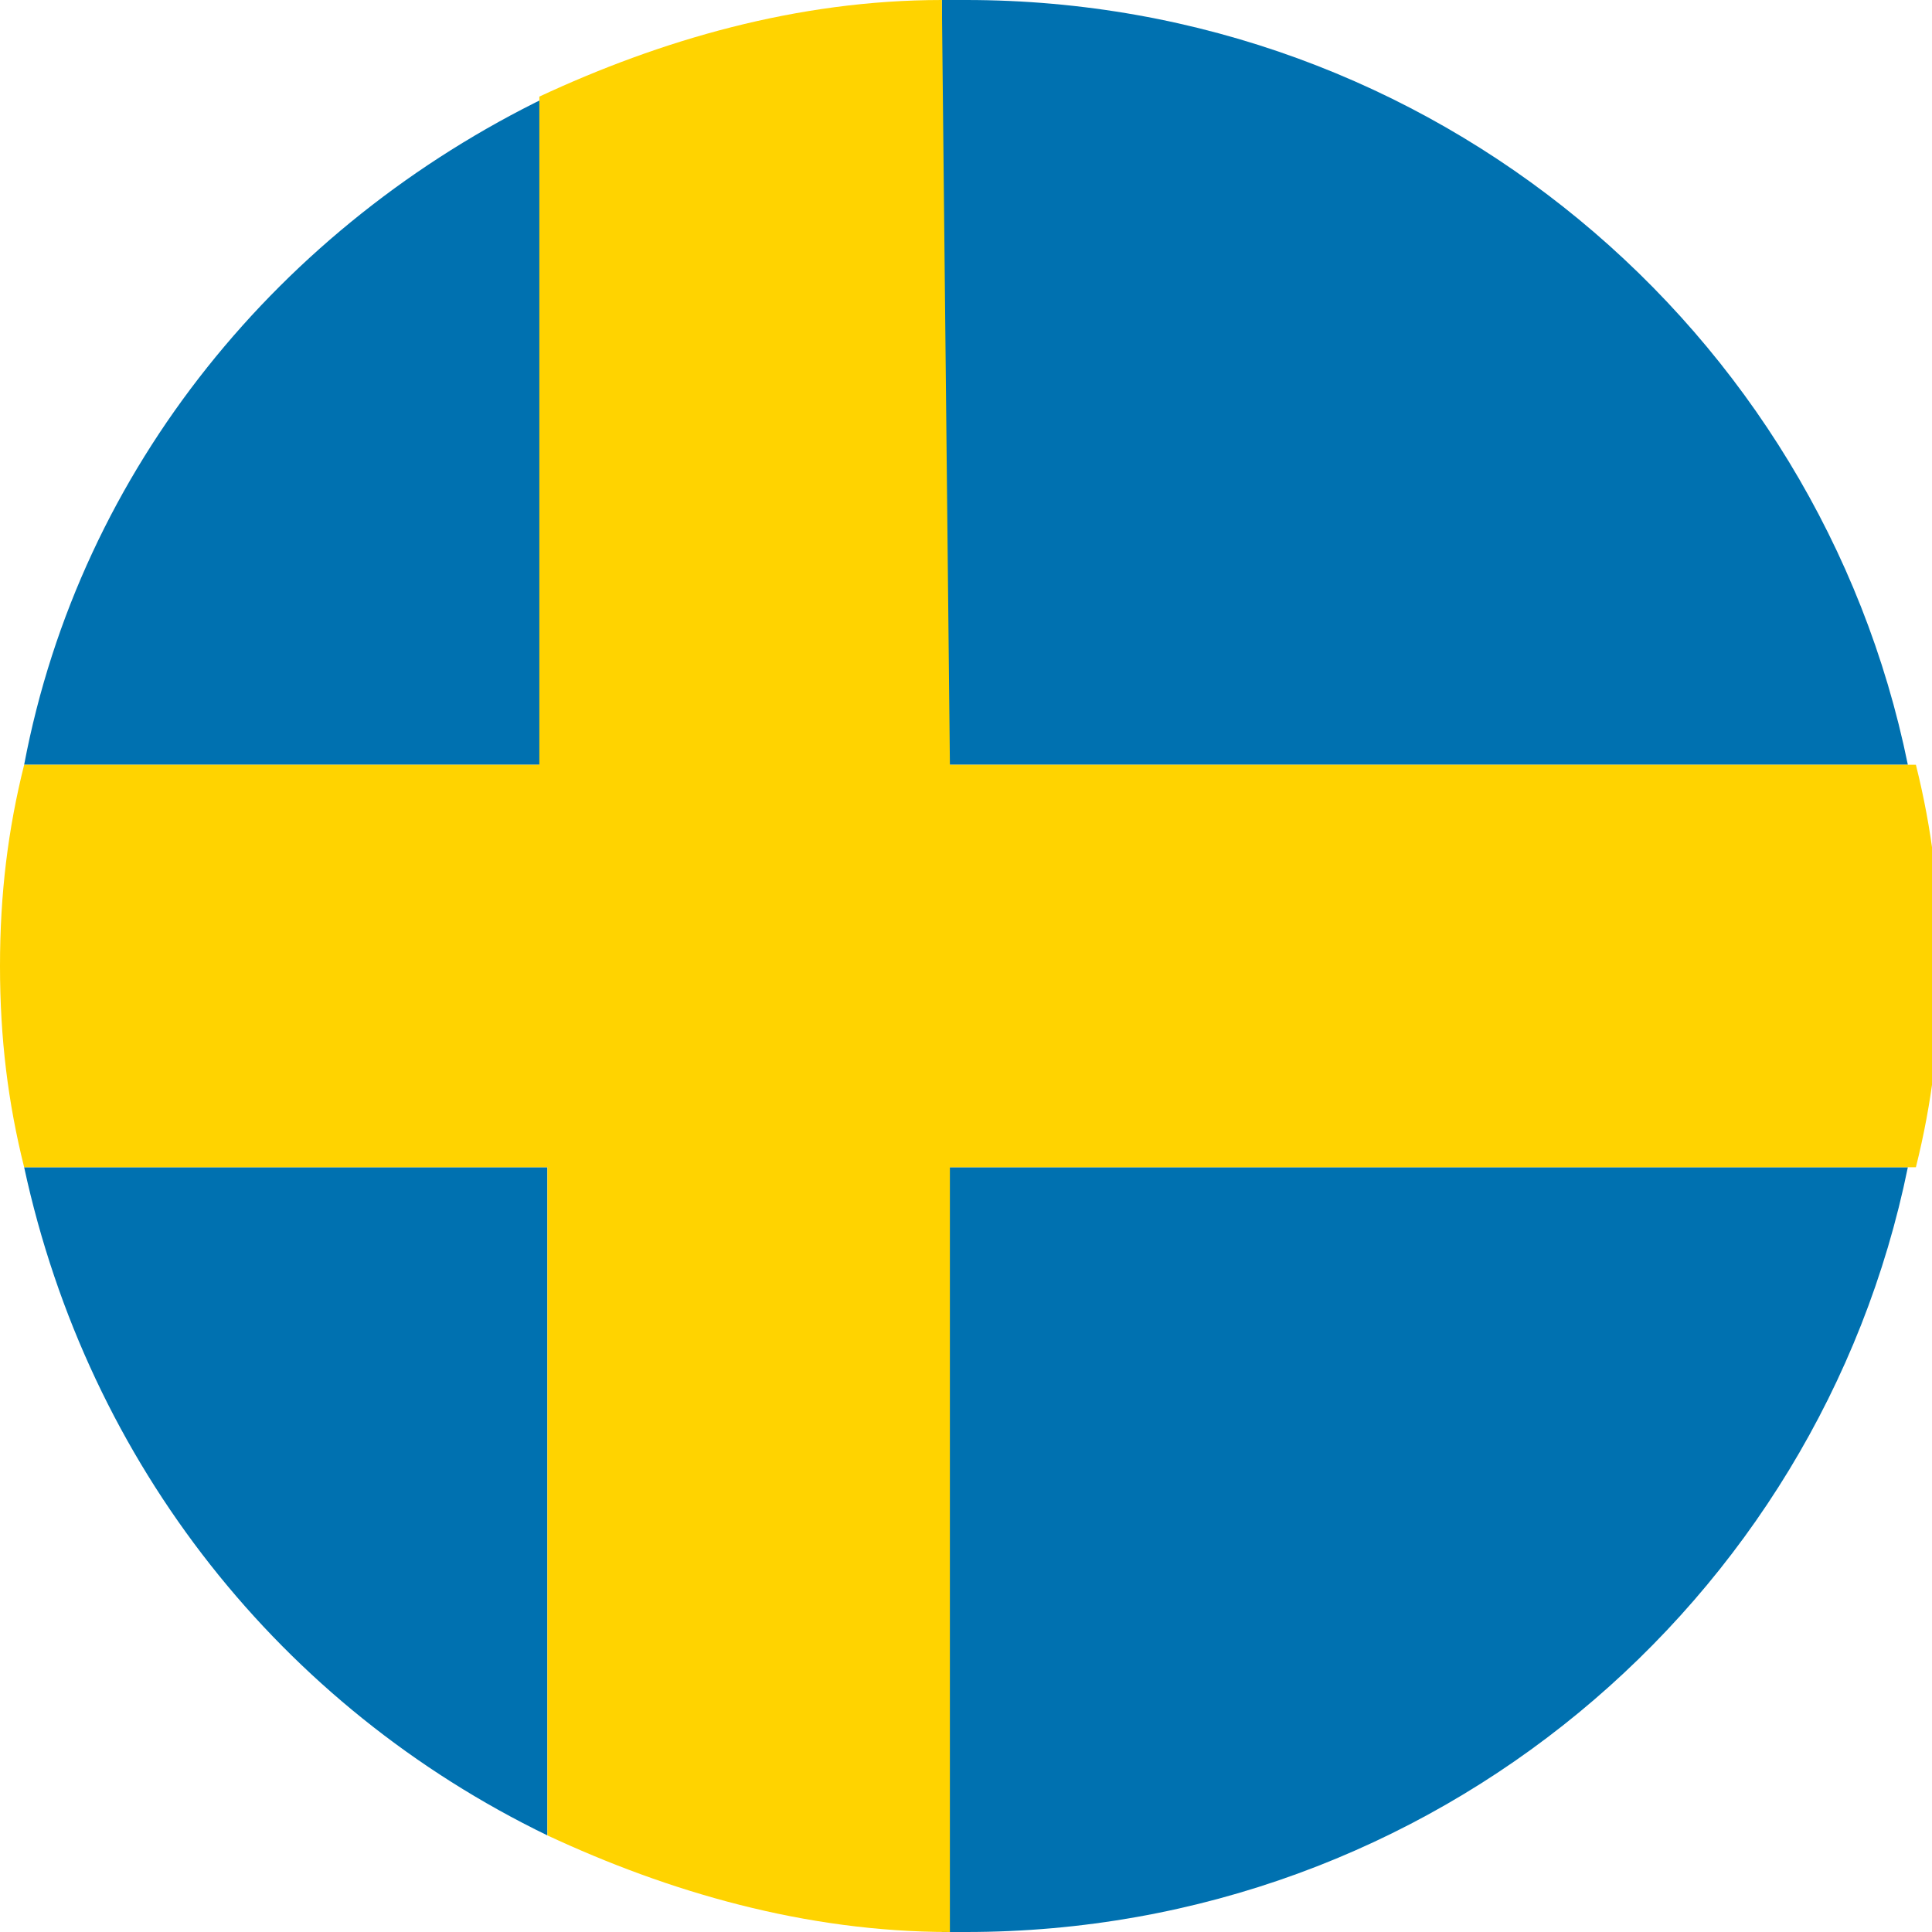
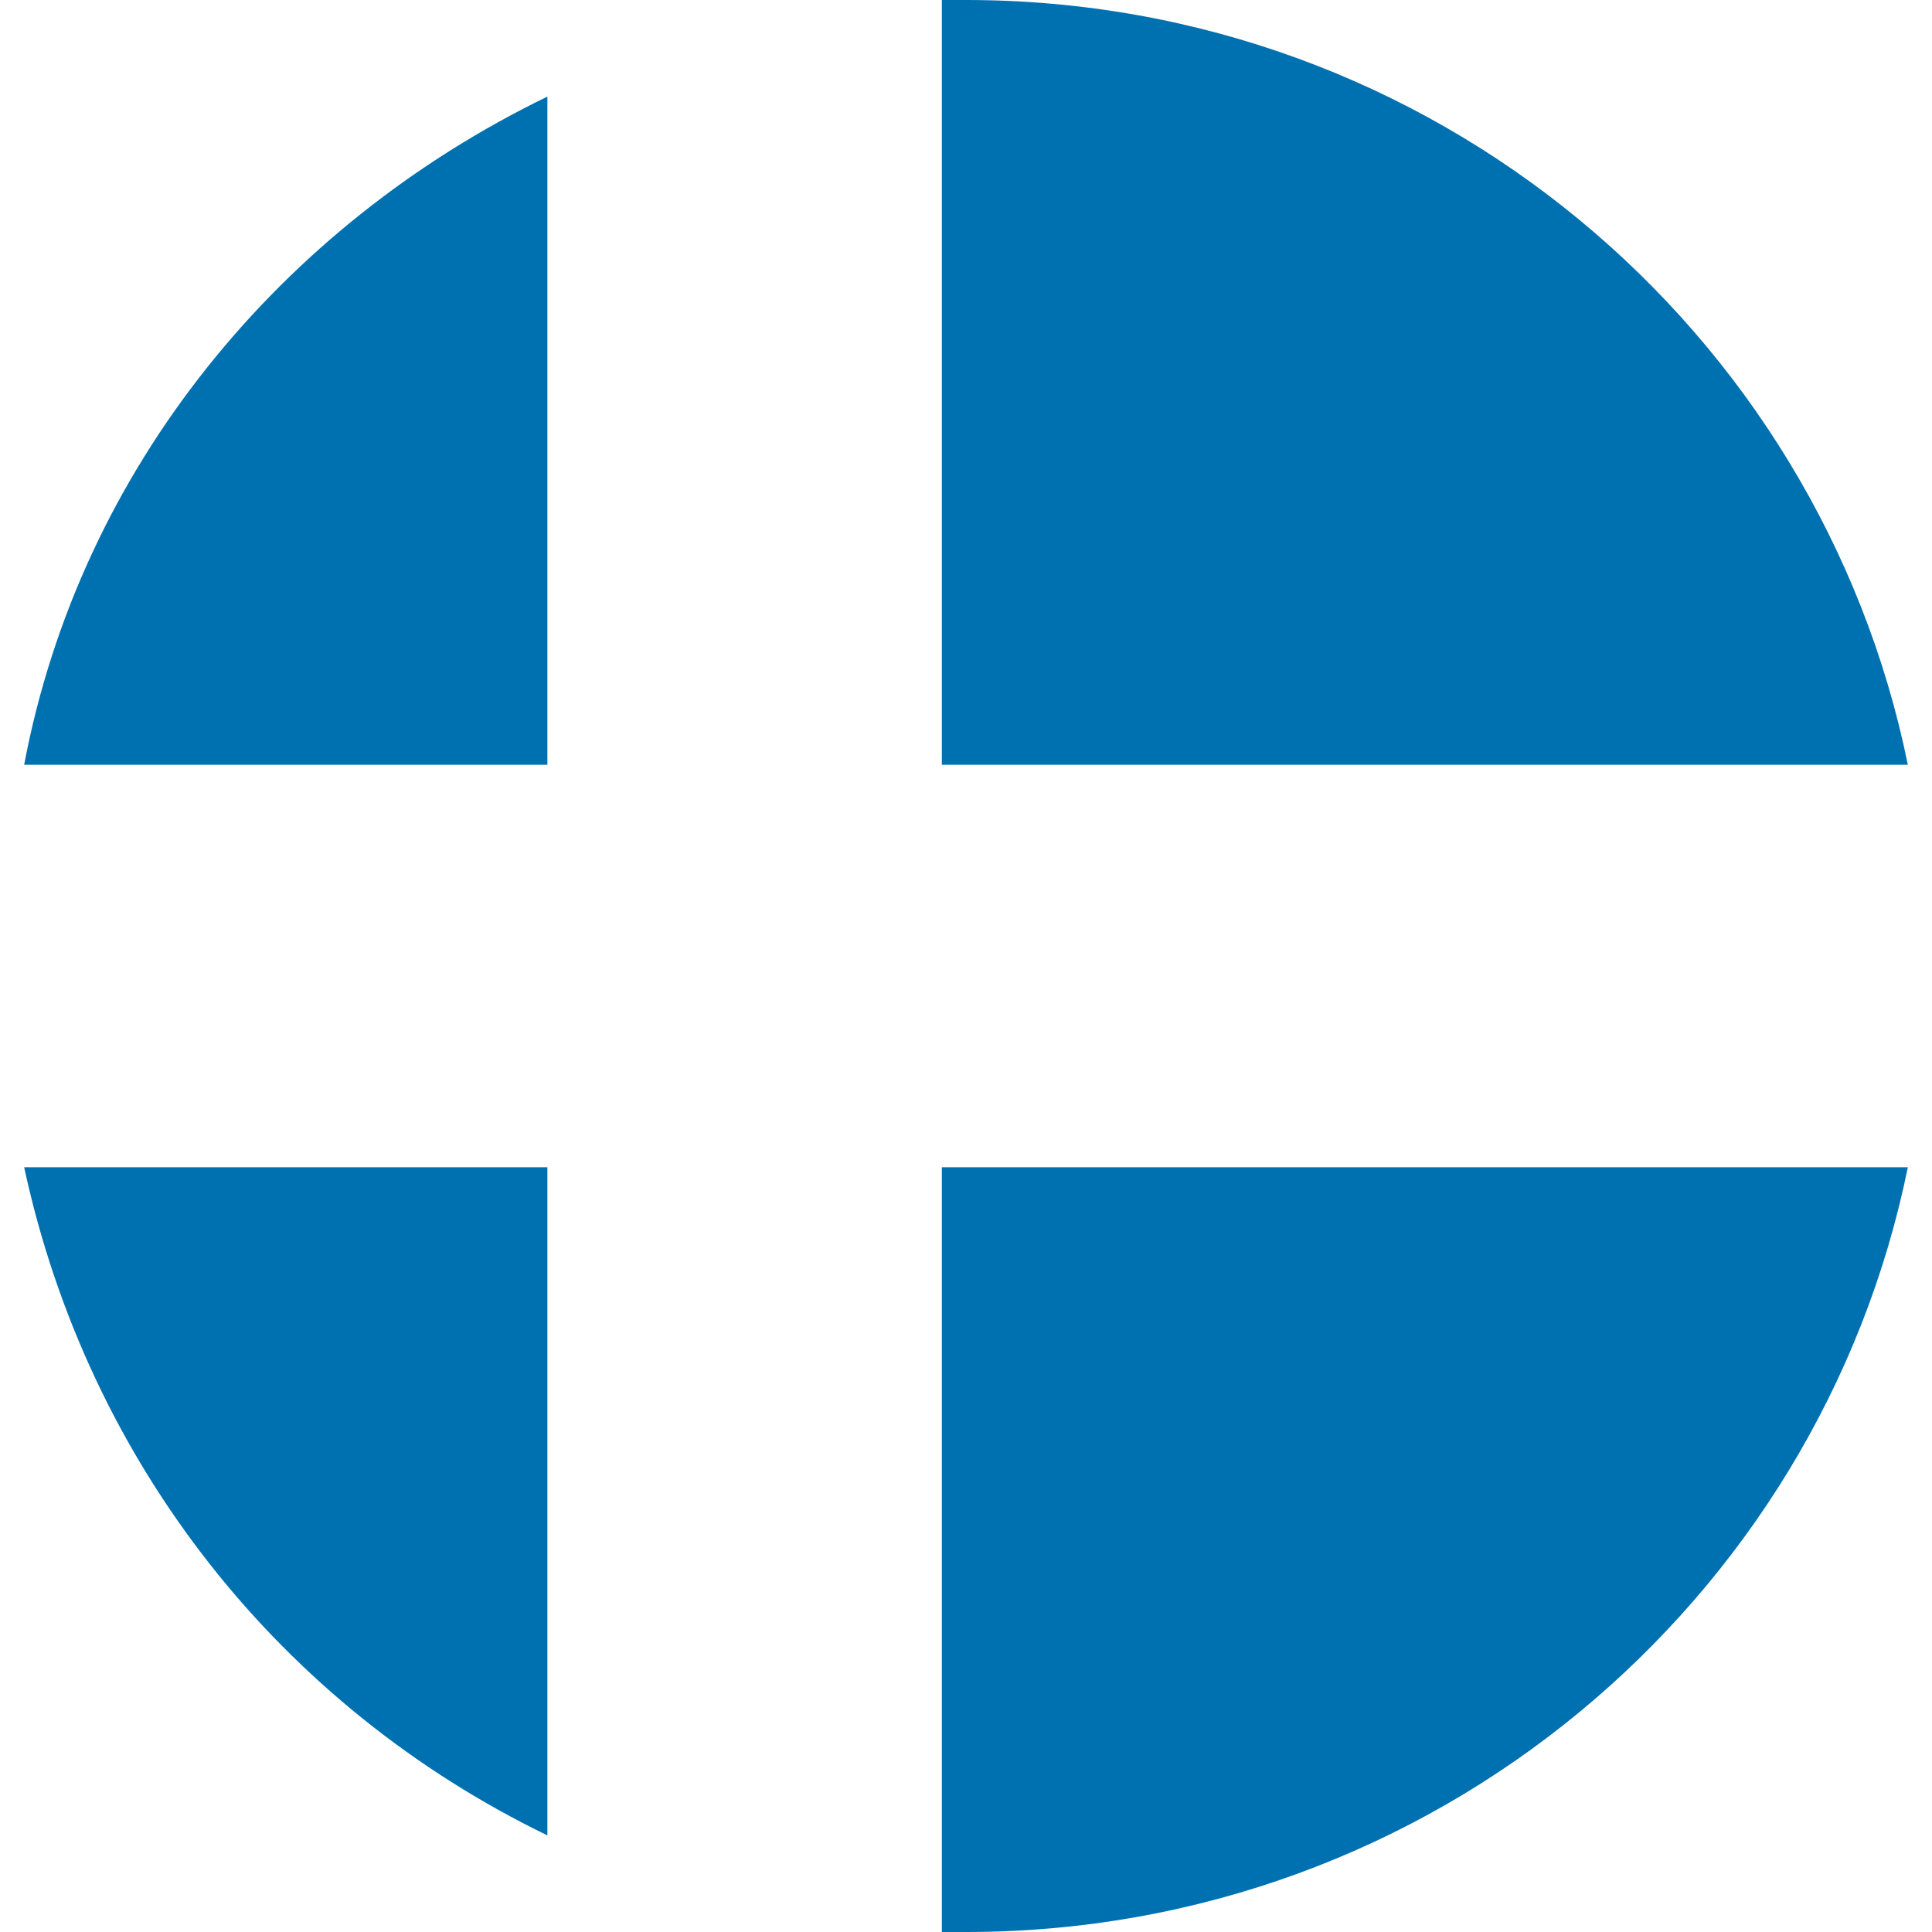
<svg xmlns="http://www.w3.org/2000/svg" version="1.1" id="Calque_1" x="0px" y="0px" viewBox="0 0 24 24" style="enable-background:new 0 0 24 24;" xml:space="preserve">
  <style type="text/css">
	.st0{fill:#0071B0;}
	.st1{fill:#FFD300;}
</style>
  <g id="icomoon-ignore">
</g>
  <path class="st0" d="M6.8,1.2C3.5,2.8,1,5.8,0.3,9.5h6.5C6.8,9.5,6.8,1.2,6.8,1.2z" />
  <path class="st0" d="M0.3,14.5c0.8,3.7,3.2,6.7,6.5,8.3v-8.3L0.3,14.5L0.3,14.5z" />
  <path class="st0" d="M11.7,24c0.1,0,0.2,0,0.3,0c5.8,0,10.6-4.1,11.7-9.5h-12L11.7,24L11.7,24L11.7,24z" />
  <path class="st0" d="M12,0c-0.1,0-0.2,0-0.3,0v9.5h12C22.6,4.1,17.8,0,12,0L12,0z" />
-   <path class="st1" d="M11.7,0c-1.8,0-3.5,0.5-5,1.2v8.3H0.3C0.1,10.3,0,11.1,0,12s0.1,1.7,0.3,2.5h6.5v8.3c1.5,0.7,3.2,1.2,5,1.2  v-9.5h12c0.2-0.8,0.3-1.6,0.3-2.5s-0.1-1.7-0.3-2.5h-12L11.7,0L11.7,0z" />
</svg>